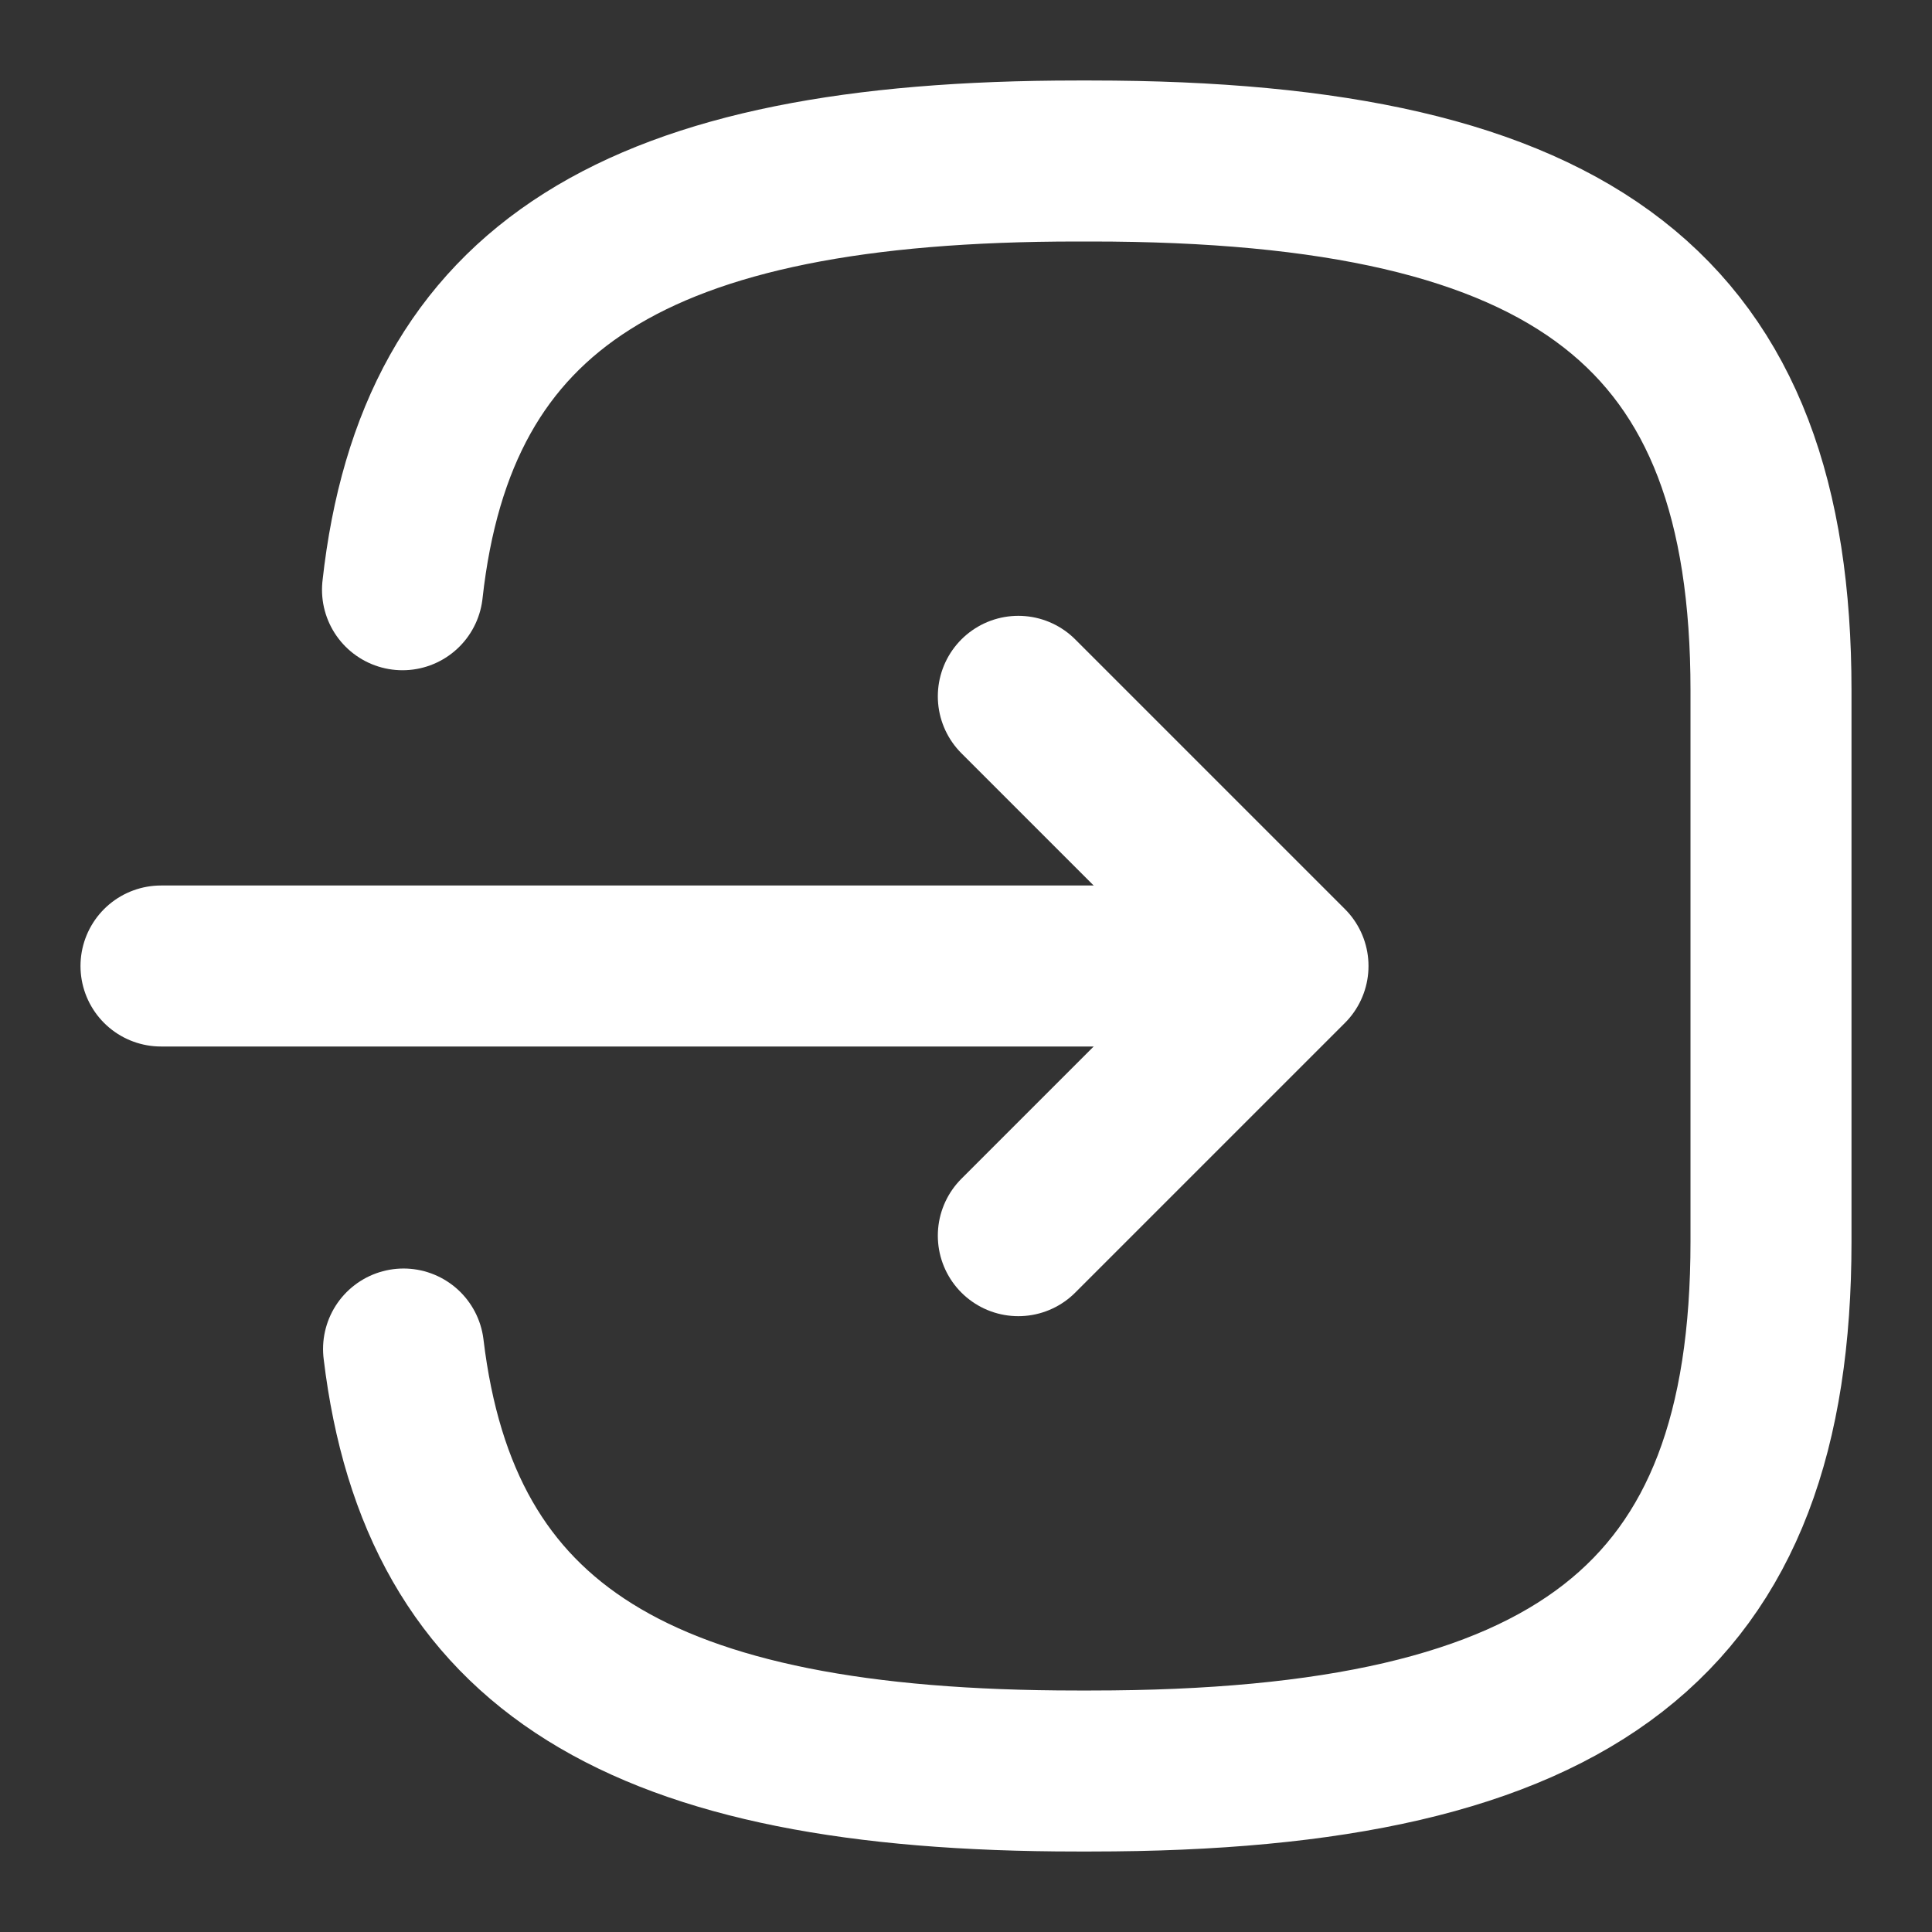
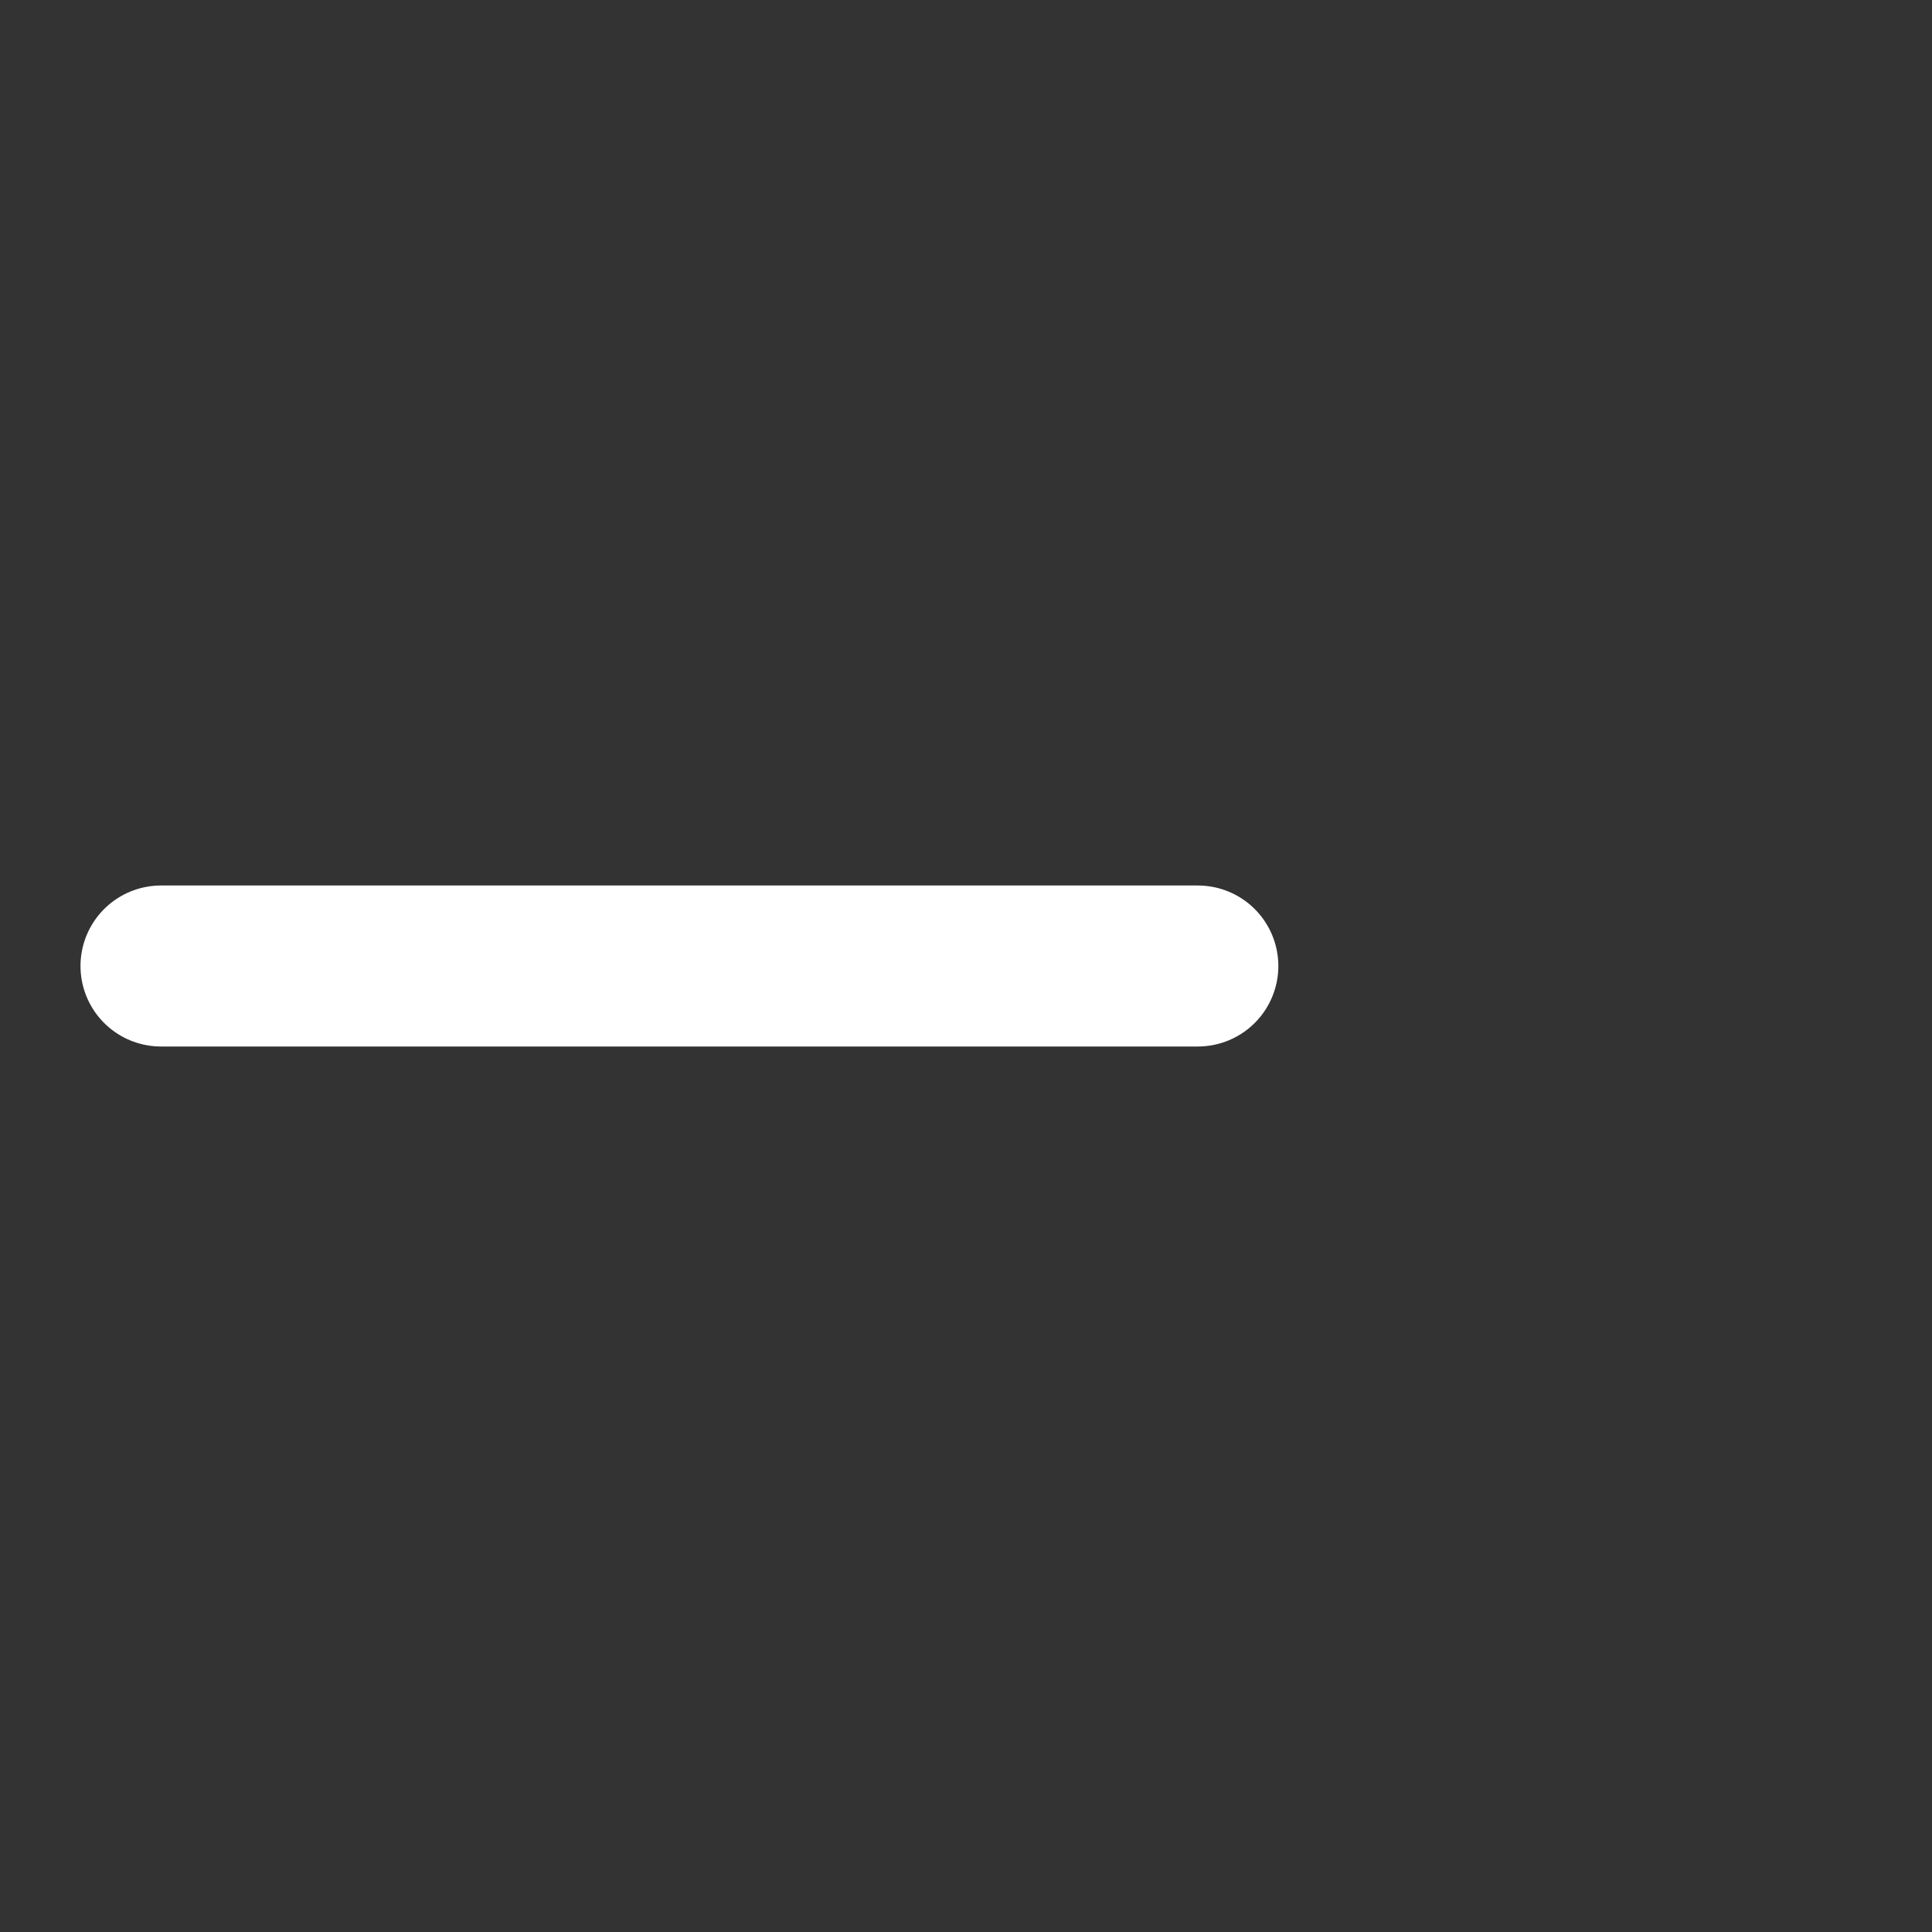
<svg xmlns="http://www.w3.org/2000/svg" width="24" height="24" viewBox="0 0 24 24" fill="none">
  <rect x="0" y="0" width="24" height="24" fill="#333333" stroke="none" />
-   <path d="M5 7.326C5.418 3.544 7.914 2 13.379 2H13.554C19.585 2 22 3.88 22 8.576V15.424C22 20.12 19.585 22 13.554 22H13.379C7.955 22 5.459 20.477 5.013 16.758" stroke="white" stroke-width="2" stroke-linecap="round" stroke-linejoin="round" />
  <path d="M2 12H14.88" stroke="white" stroke-width="2" stroke-linecap="round" stroke-linejoin="round" />
-   <path d="M12.65 8.65L16 12L12.65 15.35" stroke="white" stroke-width="2" stroke-linecap="round" stroke-linejoin="round" />
</svg>